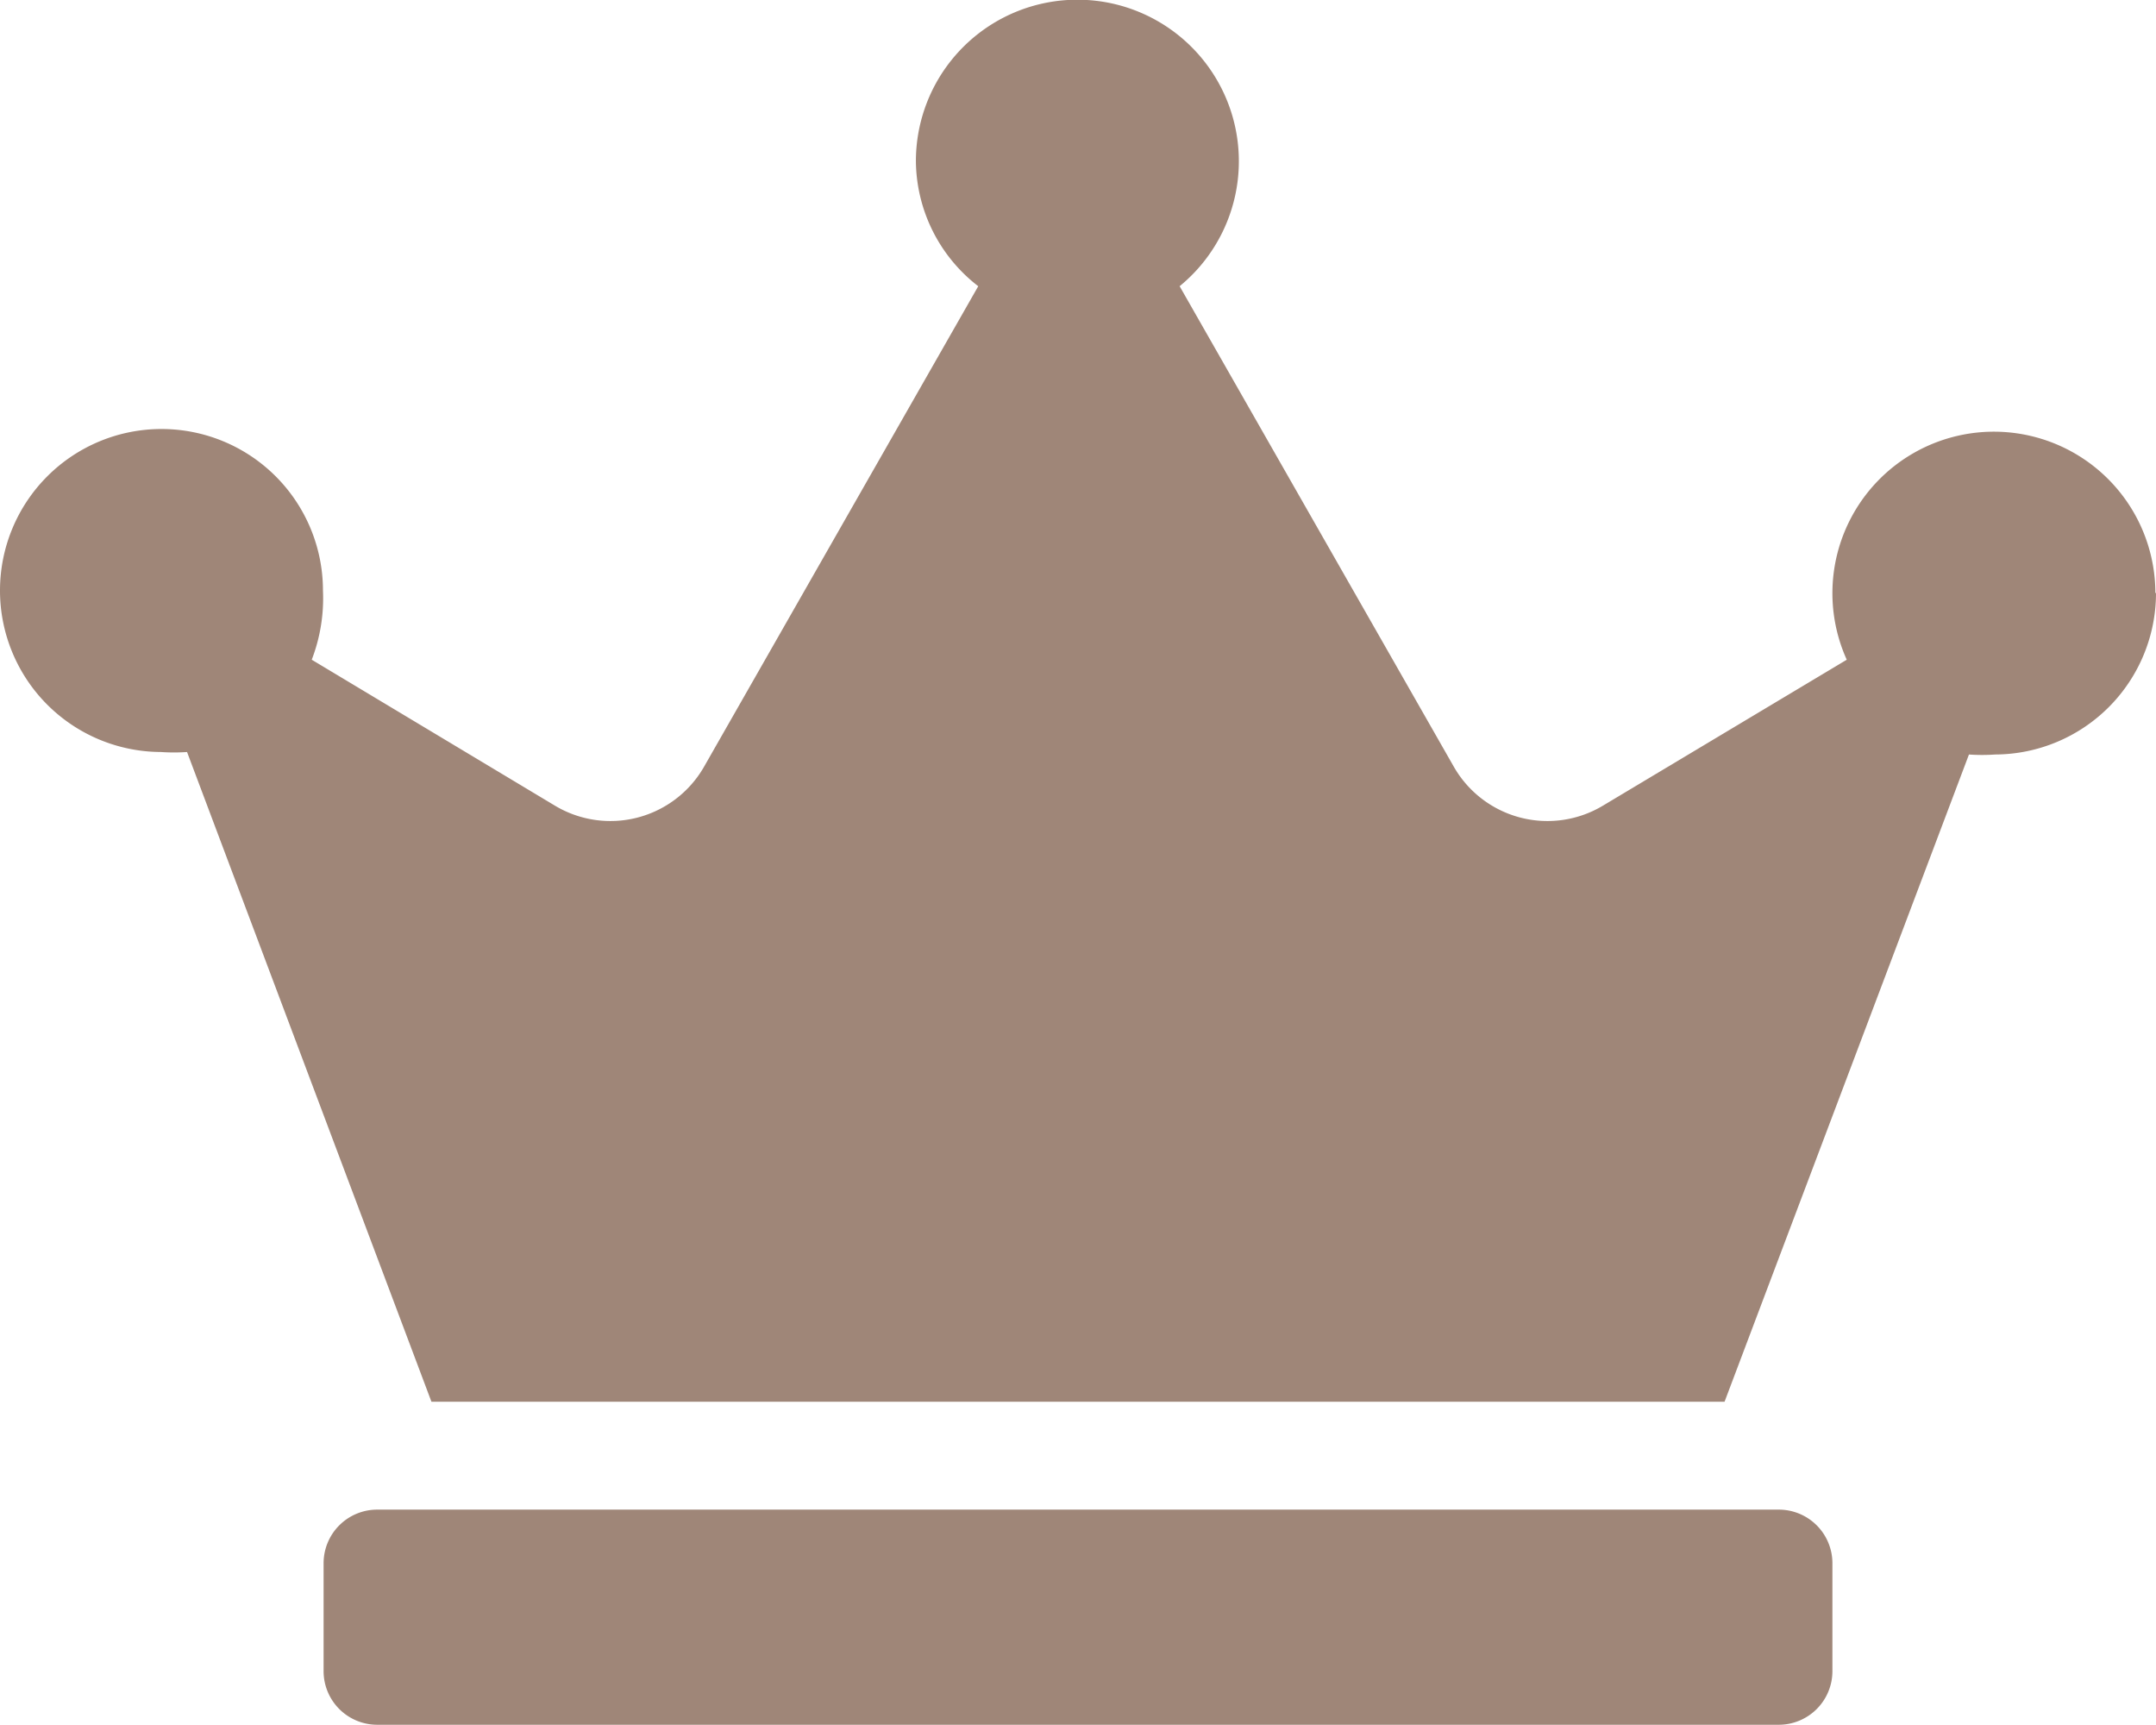
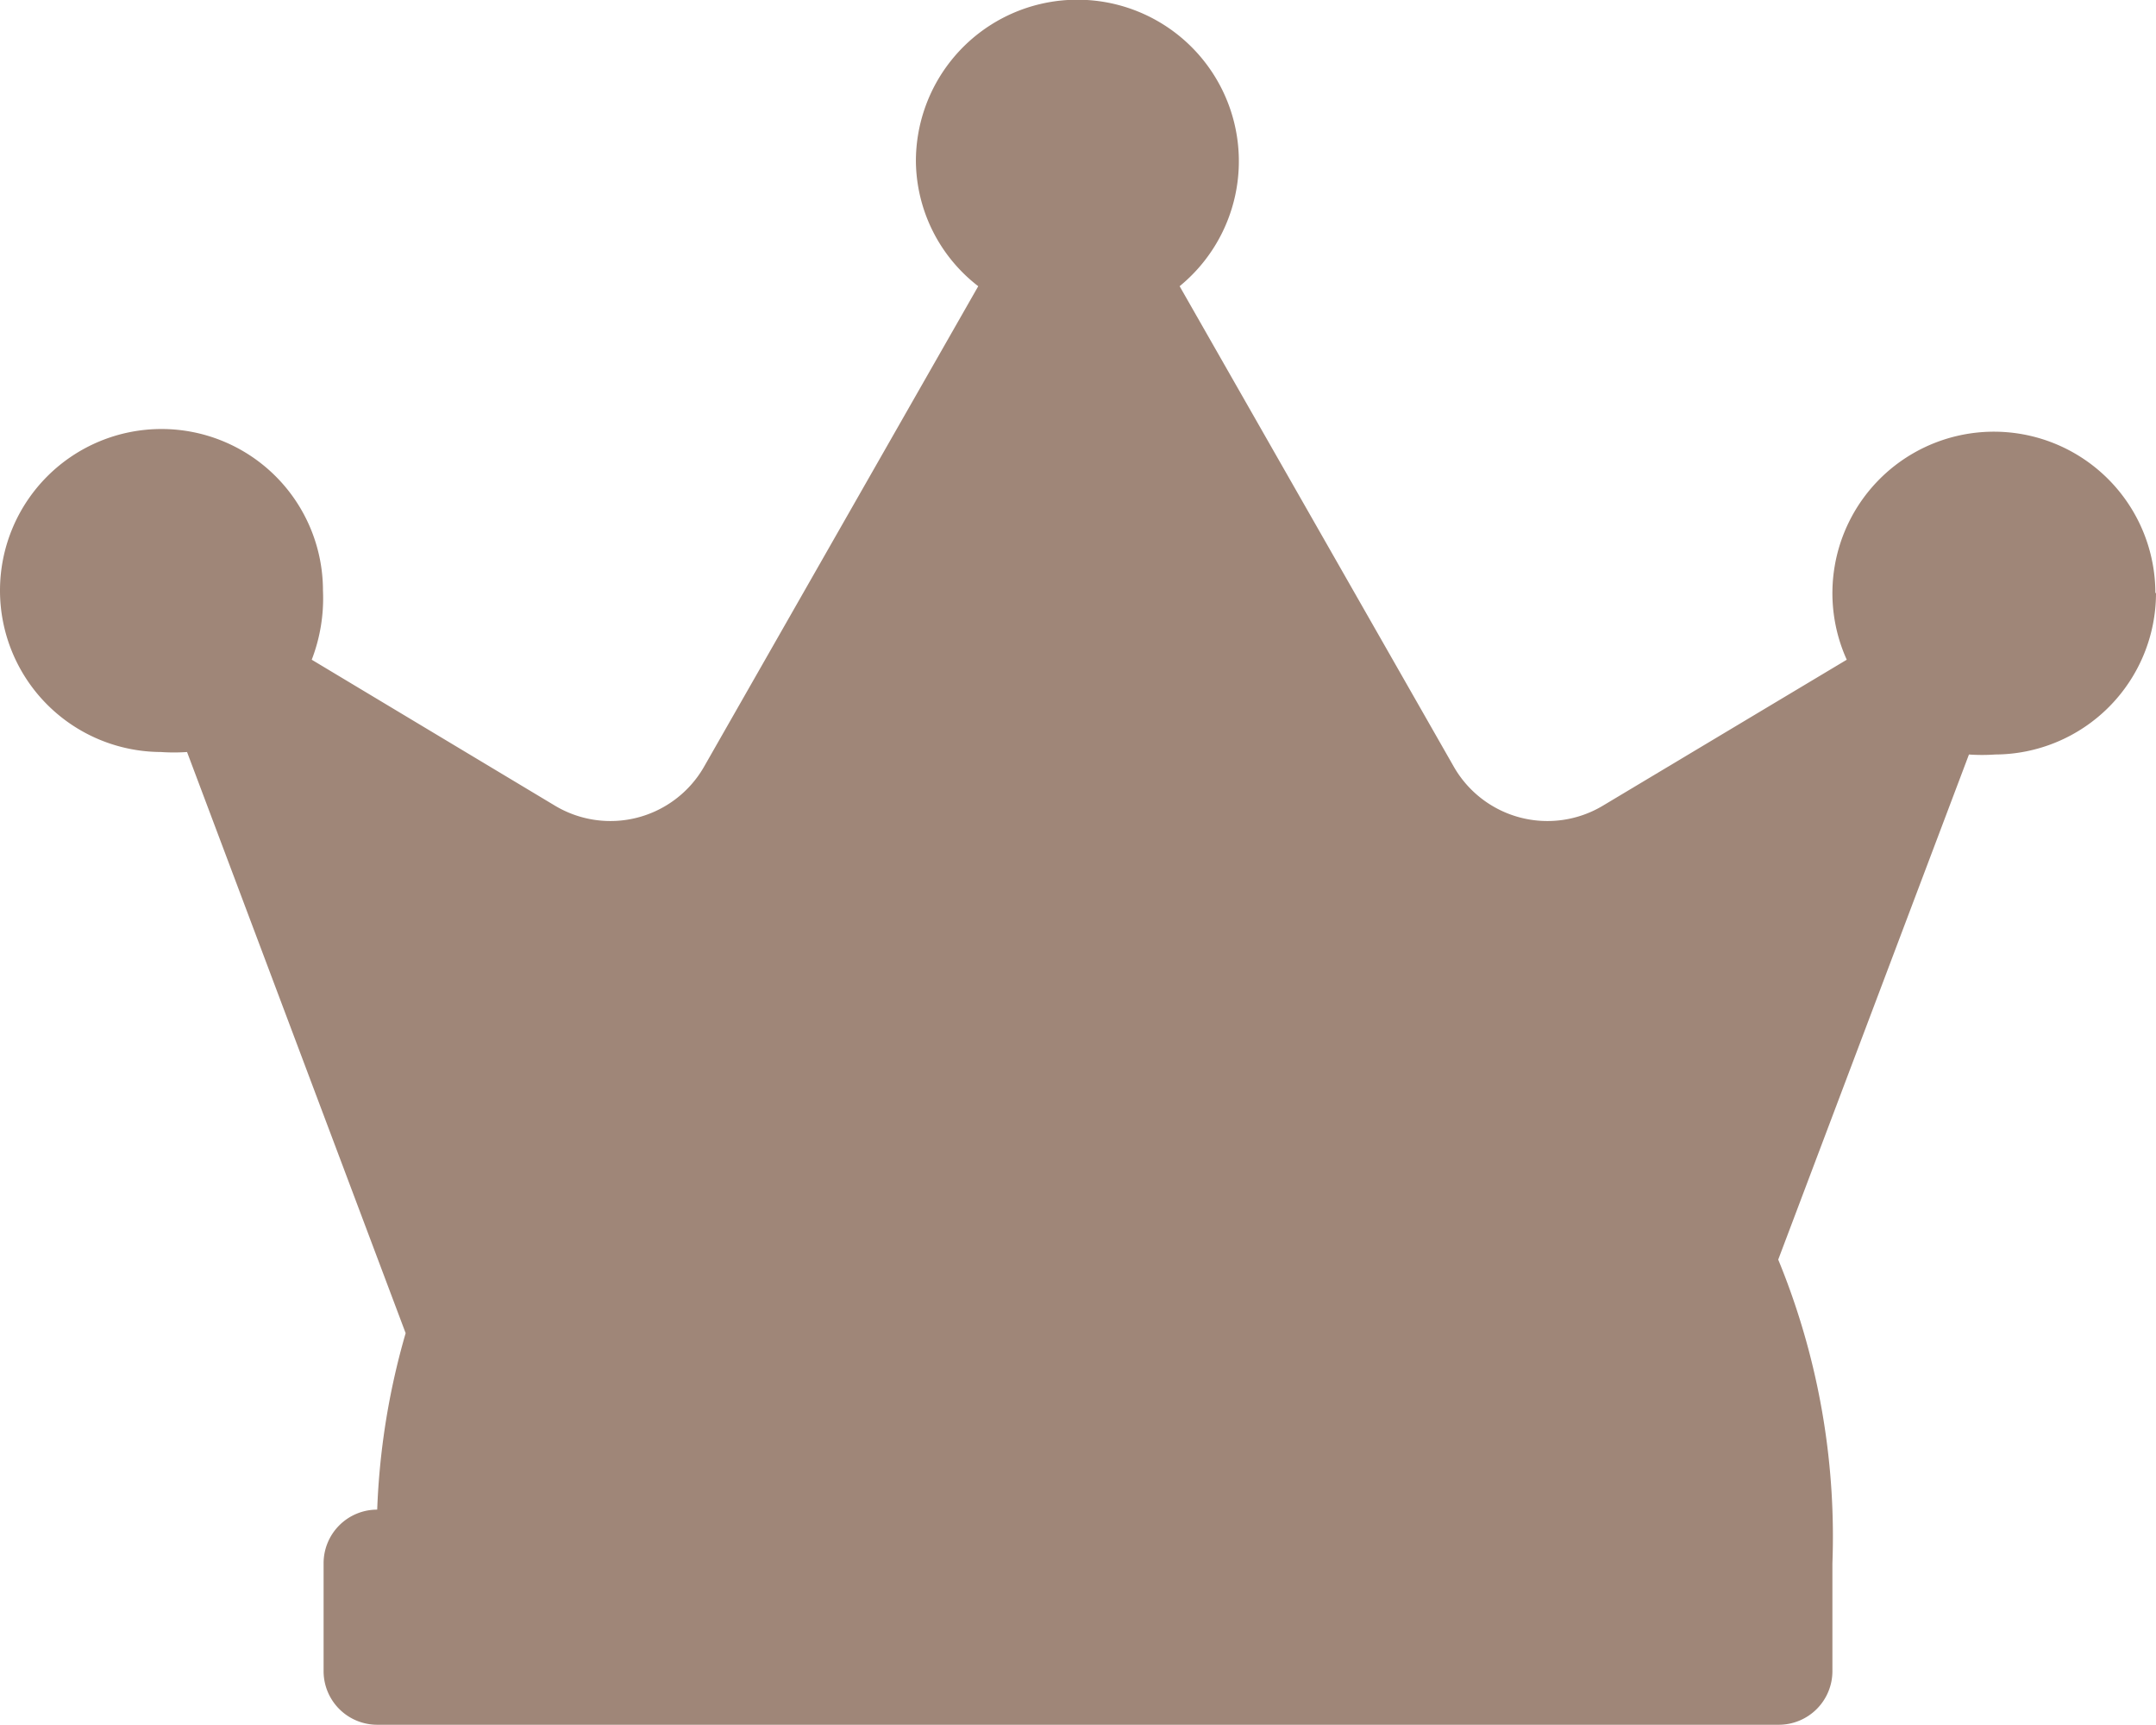
<svg xmlns="http://www.w3.org/2000/svg" viewBox="0 0 34.58 27.66">
  <defs>
    <style>.cls-1{fill:#9f8678;}</style>
  </defs>
  <title>narikata_icon05</title>
  <g id="レイヤー_2" data-name="レイヤー 2">
    <g id="レイヤー_1-2" data-name="レイヤー 1">
-       <path class="cls-1" d="M34.58,9.51A2.59,2.59,0,0,1,32,12.1a3,3,0,0,1-.42,0L27.66,22.48H6.92L3,12.06a3,3,0,0,1-.42,0,2.59,2.59,0,1,1,2.6-2.59A2.74,2.74,0,0,1,5,10.58l3.9,2.34a1.73,1.73,0,0,0,2.39-.62l4.4-7.71a2.56,2.56,0,0,1-1-2,2.59,2.59,0,1,1,4.23,2l4.4,7.71a1.73,1.73,0,0,0,2.39.62l3.91-2.34a2.59,2.59,0,1,1,4.95-1.07ZM29.39,25.07V26.8a.86.86,0,0,1-.86.86H6.05a.86.86,0,0,1-.86-.86V25.07a.86.86,0,0,1,.86-.86H28.53A.86.86,0,0,1,29.39,25.07Z" />
+       <path class="cls-1" d="M34.58,9.51A2.59,2.59,0,0,1,32,12.1a3,3,0,0,1-.42,0L27.66,22.48H6.92L3,12.06a3,3,0,0,1-.42,0,2.59,2.59,0,1,1,2.6-2.59A2.74,2.74,0,0,1,5,10.58l3.9,2.34a1.73,1.73,0,0,0,2.39-.62l4.4-7.71a2.56,2.56,0,0,1-1-2,2.59,2.59,0,1,1,4.23,2l4.4,7.71a1.73,1.73,0,0,0,2.39.62l3.91-2.34a2.59,2.59,0,1,1,4.95-1.07ZM29.39,25.07V26.8a.86.86,0,0,1-.86.86H6.05a.86.86,0,0,1-.86-.86V25.07a.86.86,0,0,1,.86-.86A.86.86,0,0,1,29.39,25.07Z" />
    </g>
  </g>
</svg>